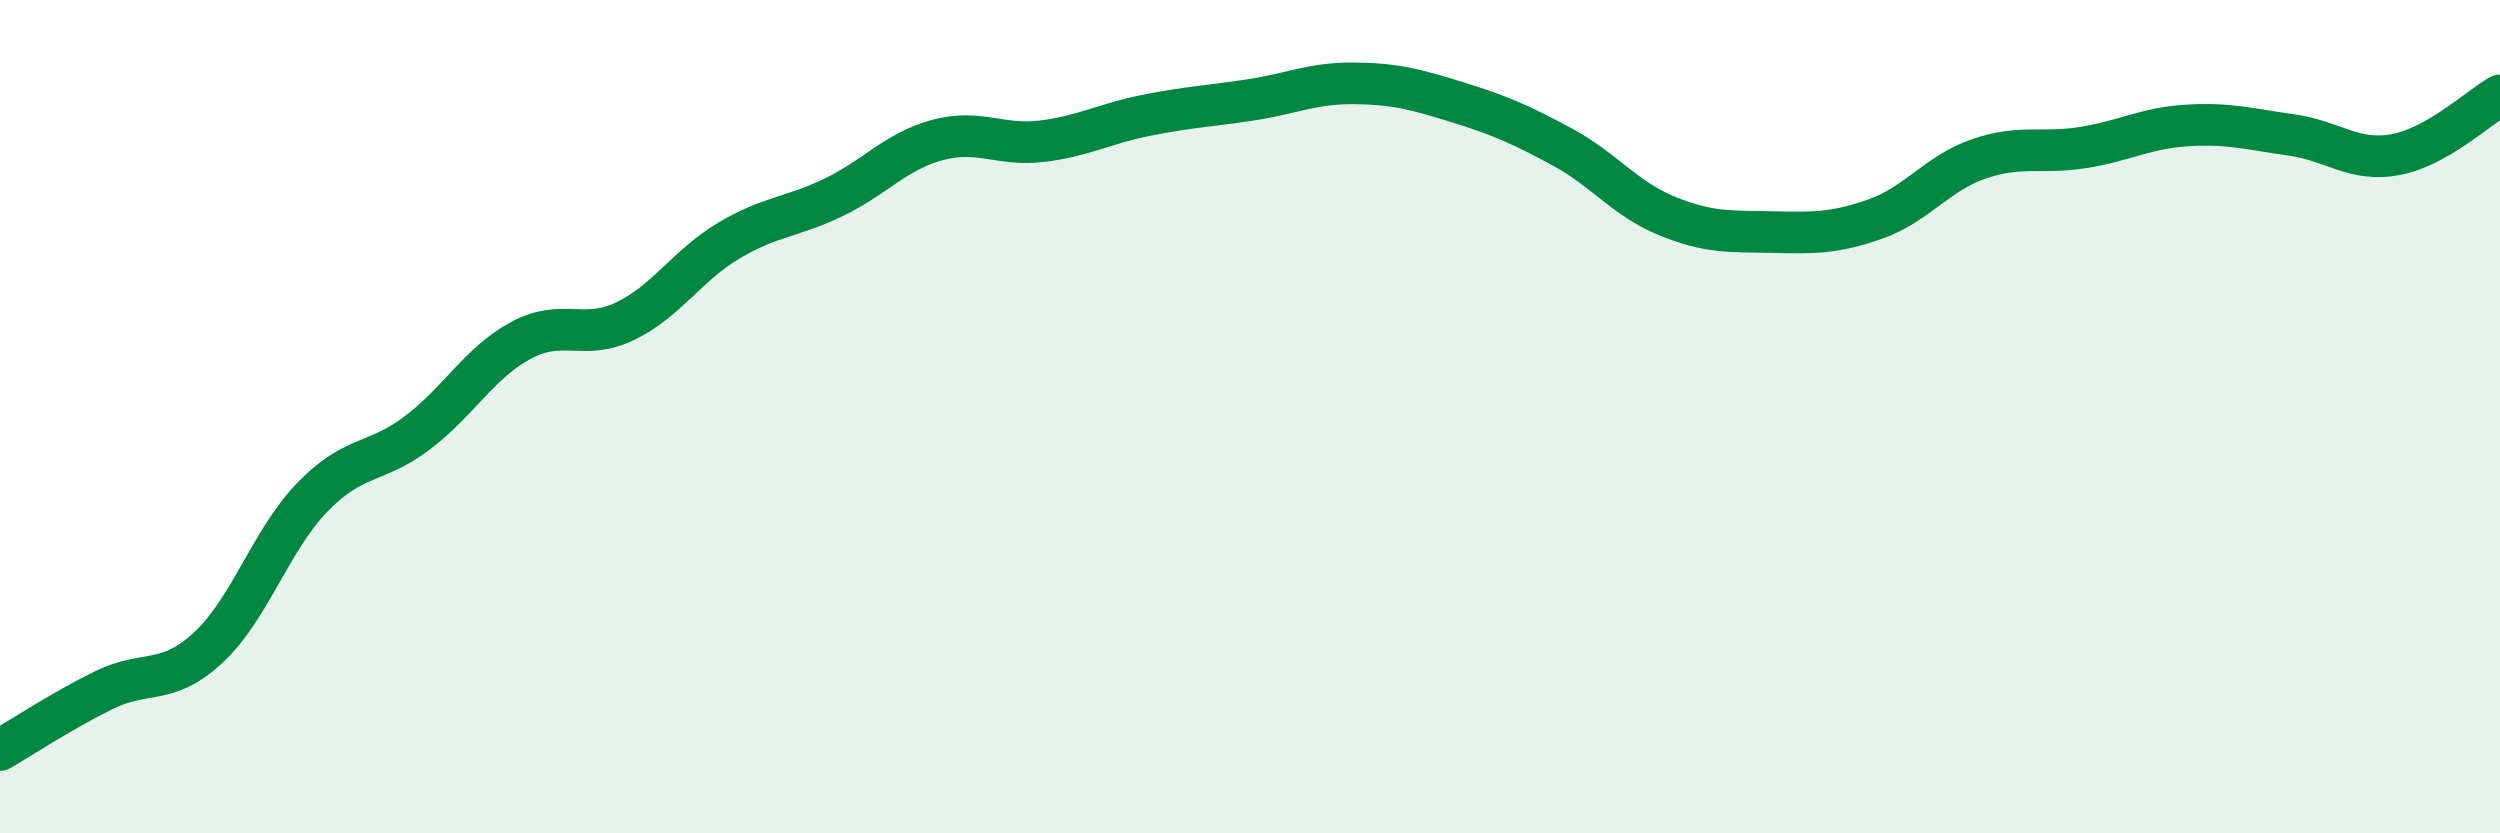
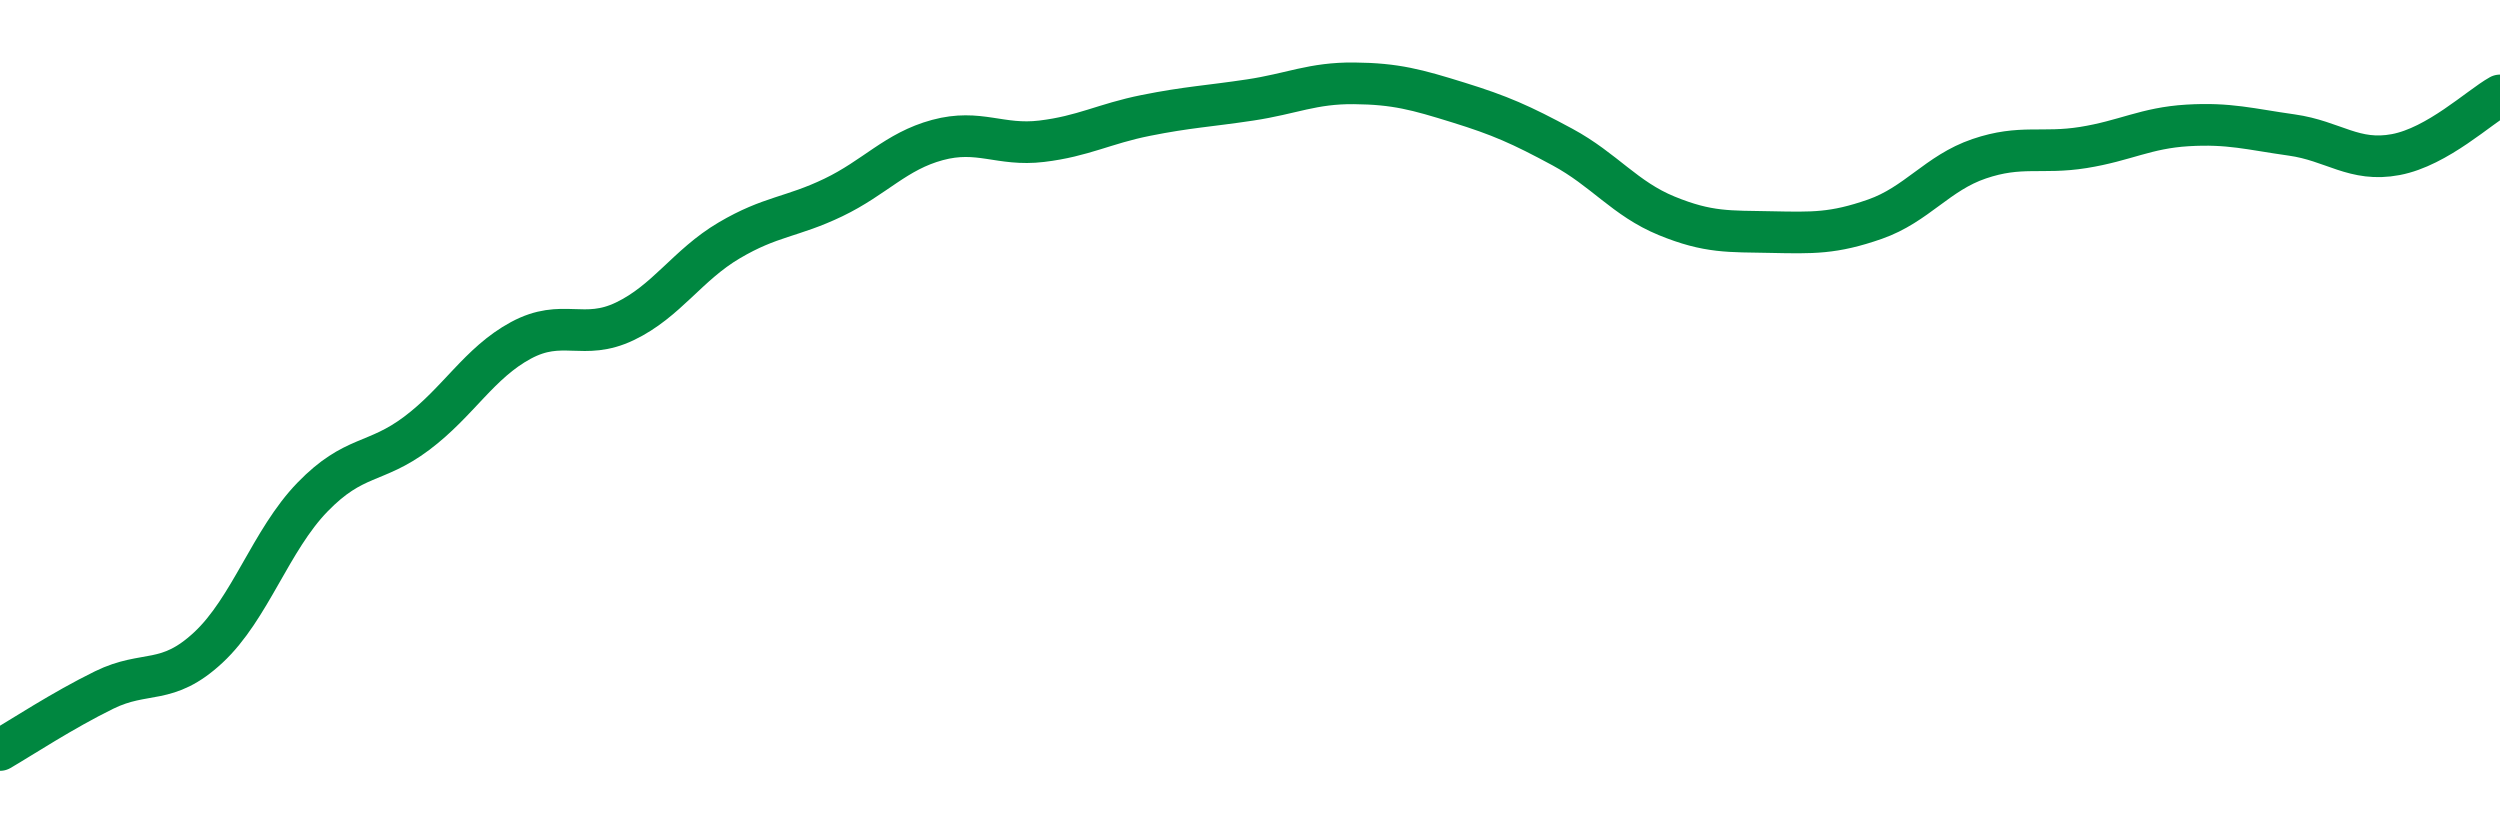
<svg xmlns="http://www.w3.org/2000/svg" width="60" height="20" viewBox="0 0 60 20">
-   <path d="M 0,18 C 0.5,17.71 1.5,17.05 2.5,16.56 C 3.5,16.07 4,16.47 5,15.54 C 6,14.61 6.5,12.96 7.5,11.93 C 8.5,10.9 9,11.15 10,10.4 C 11,9.65 11.5,8.71 12.5,8.17 C 13.5,7.63 14,8.19 15,7.71 C 16,7.23 16.5,6.36 17.5,5.77 C 18.5,5.18 19,5.22 20,4.74 C 21,4.26 21.5,3.63 22.5,3.36 C 23.5,3.09 24,3.51 25,3.39 C 26,3.27 26.5,2.97 27.5,2.77 C 28.5,2.57 29,2.55 30,2.4 C 31,2.25 31.5,1.99 32.5,2 C 33.5,2.01 34,2.15 35,2.46 C 36,2.77 36.5,2.99 37.5,3.53 C 38.5,4.07 39,4.77 40,5.18 C 41,5.59 41.5,5.55 42.5,5.57 C 43.5,5.59 44,5.61 45,5.26 C 46,4.91 46.5,4.15 47.5,3.81 C 48.5,3.47 49,3.7 50,3.54 C 51,3.38 51.5,3.07 52.5,3.01 C 53.5,2.95 54,3.1 55,3.24 C 56,3.38 56.5,3.9 57.5,3.71 C 58.5,3.52 59.5,2.57 60,2.29L60 20L0 20Z" fill="#008740" opacity="0.1" stroke-linecap="round" stroke-linejoin="round" />
  <path d="M 0,18 C 0.5,17.71 1.5,17.05 2.5,16.56 C 3.5,16.07 4,16.47 5,15.54 C 6,14.61 6.5,12.96 7.5,11.93 C 8.5,10.9 9,11.15 10,10.4 C 11,9.65 11.5,8.71 12.5,8.17 C 13.5,7.63 14,8.19 15,7.71 C 16,7.23 16.5,6.36 17.5,5.77 C 18.5,5.18 19,5.22 20,4.74 C 21,4.26 21.5,3.63 22.5,3.36 C 23.5,3.09 24,3.51 25,3.39 C 26,3.27 26.5,2.97 27.5,2.77 C 28.5,2.57 29,2.55 30,2.4 C 31,2.25 31.5,1.99 32.5,2 C 33.5,2.01 34,2.15 35,2.46 C 36,2.77 36.5,2.99 37.5,3.53 C 38.5,4.07 39,4.77 40,5.18 C 41,5.59 41.5,5.55 42.5,5.57 C 43.5,5.59 44,5.61 45,5.26 C 46,4.91 46.5,4.15 47.5,3.81 C 48.5,3.47 49,3.7 50,3.54 C 51,3.38 51.5,3.07 52.5,3.01 C 53.5,2.95 54,3.1 55,3.24 C 56,3.38 56.5,3.9 57.5,3.71 C 58.5,3.52 59.5,2.57 60,2.29" stroke="#008740" stroke-width="1" fill="none" stroke-linecap="round" stroke-linejoin="round" />
</svg>